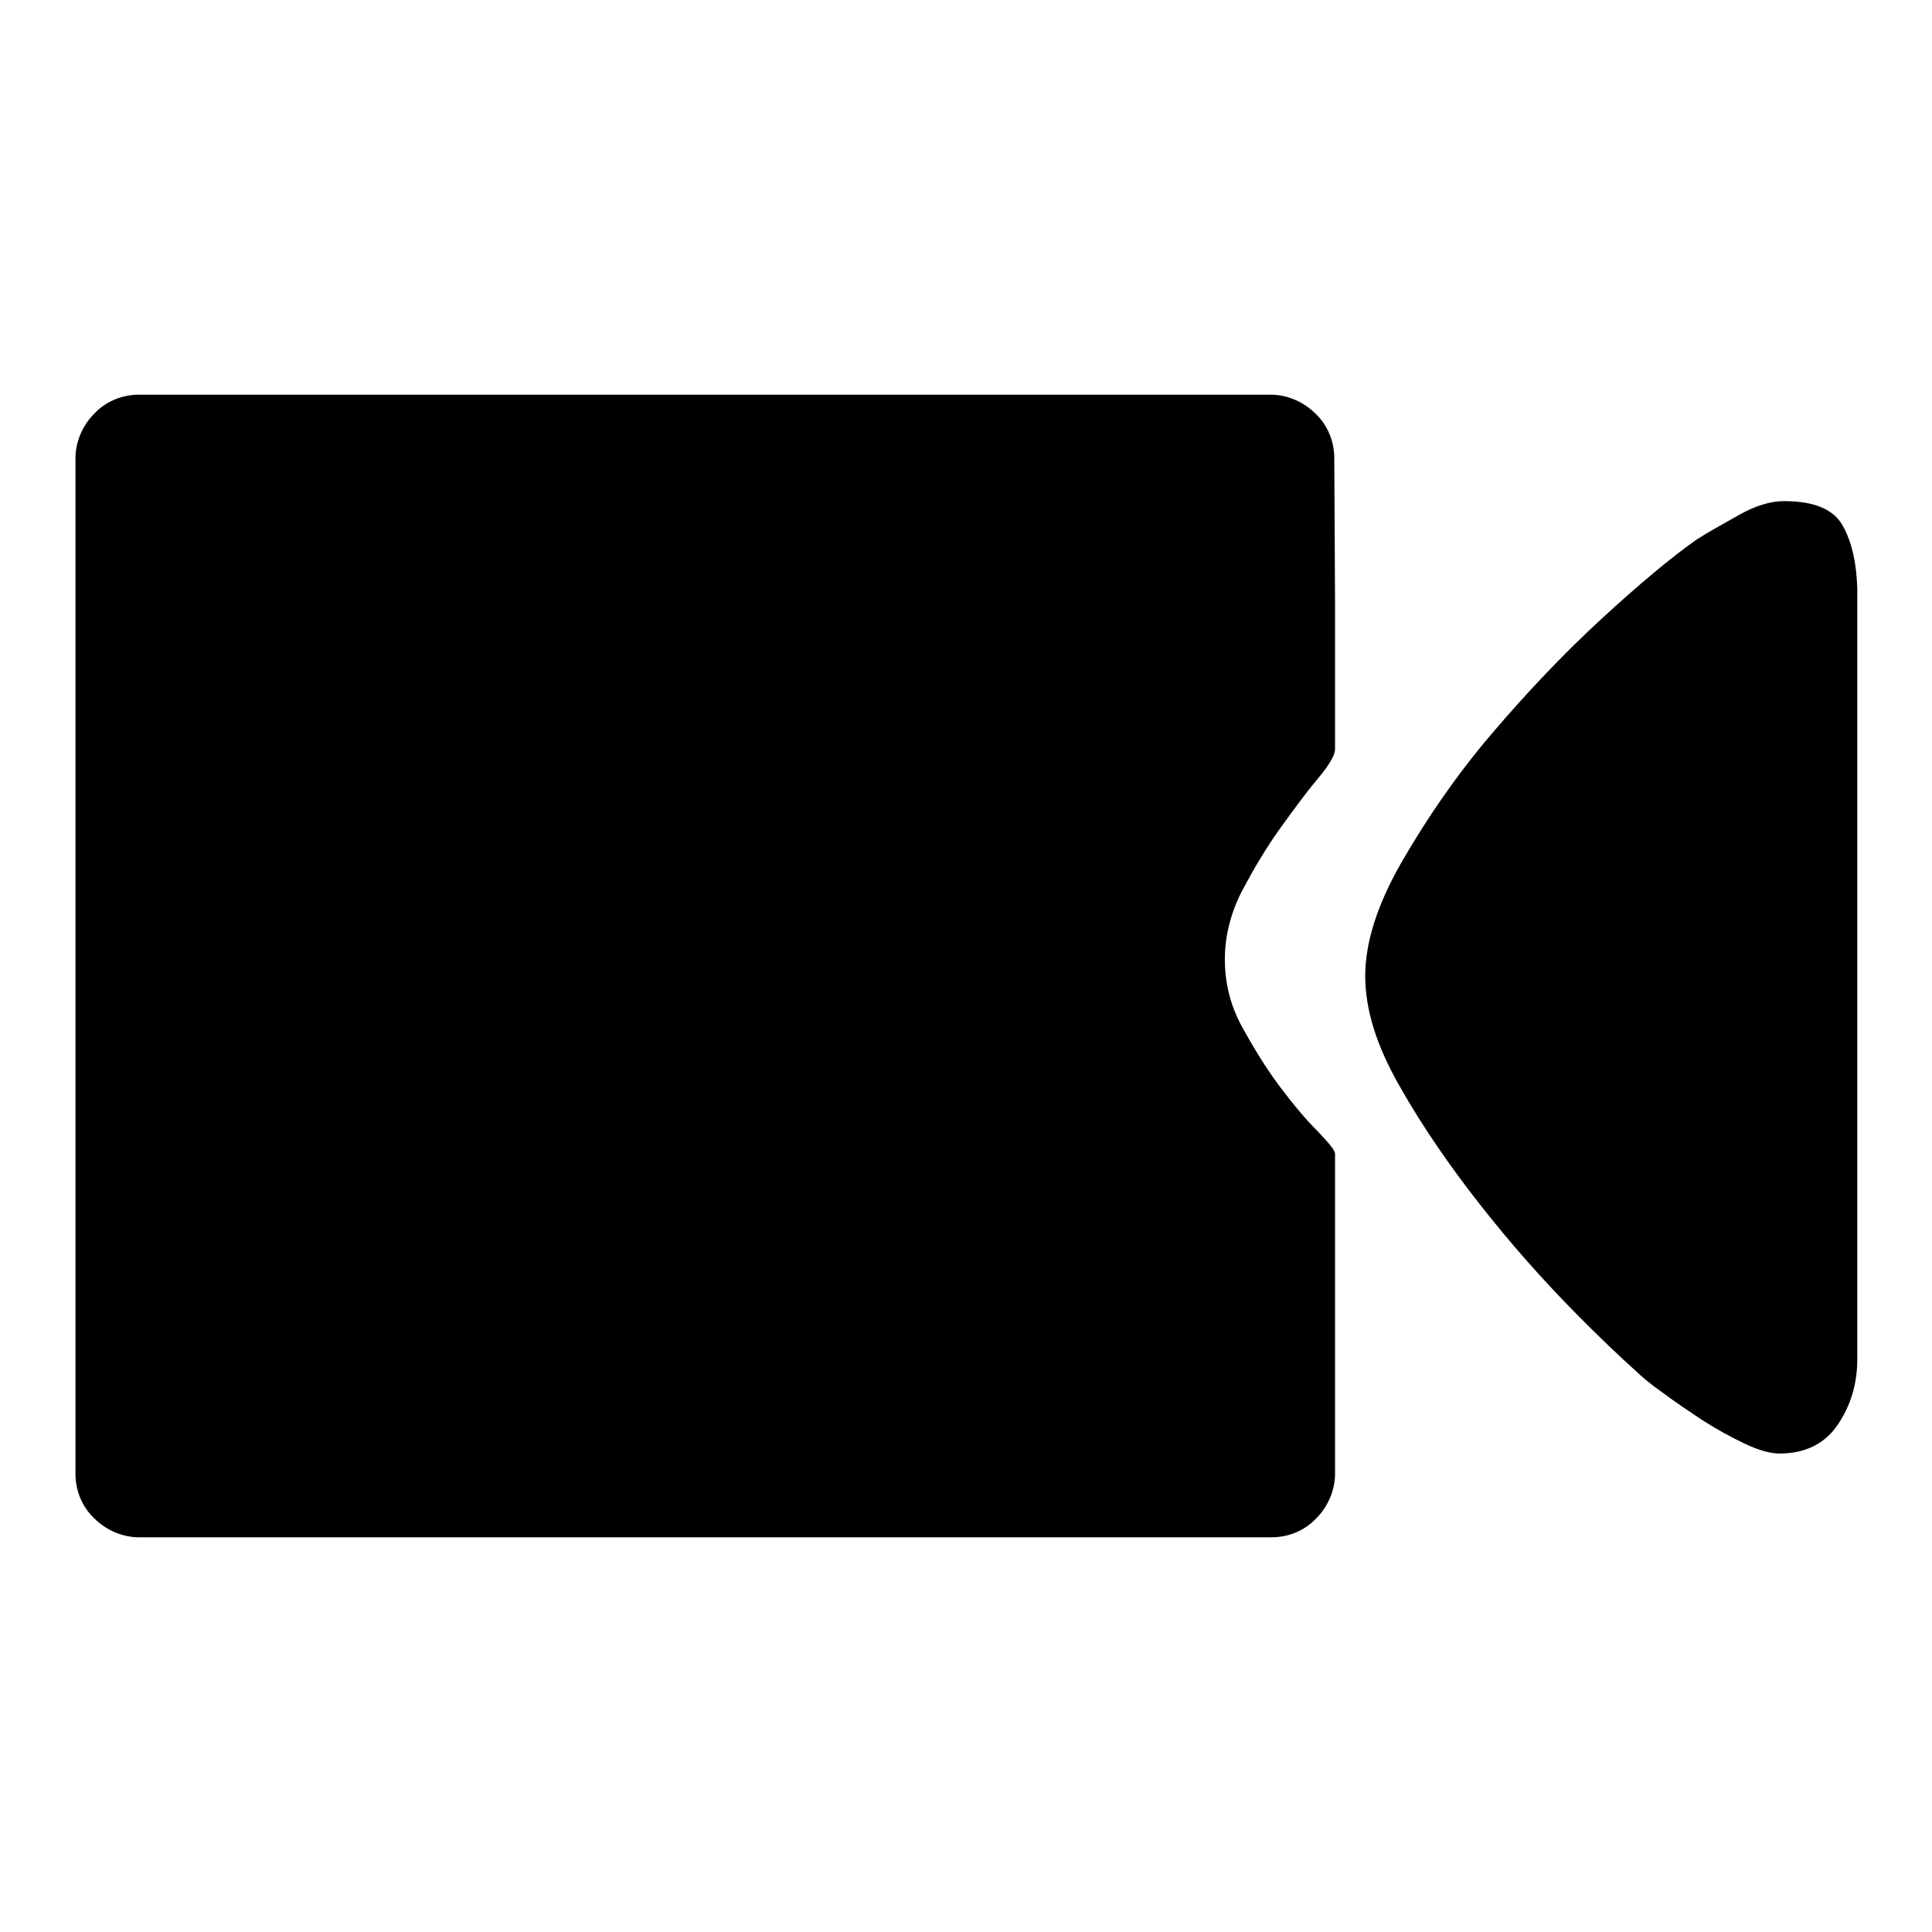
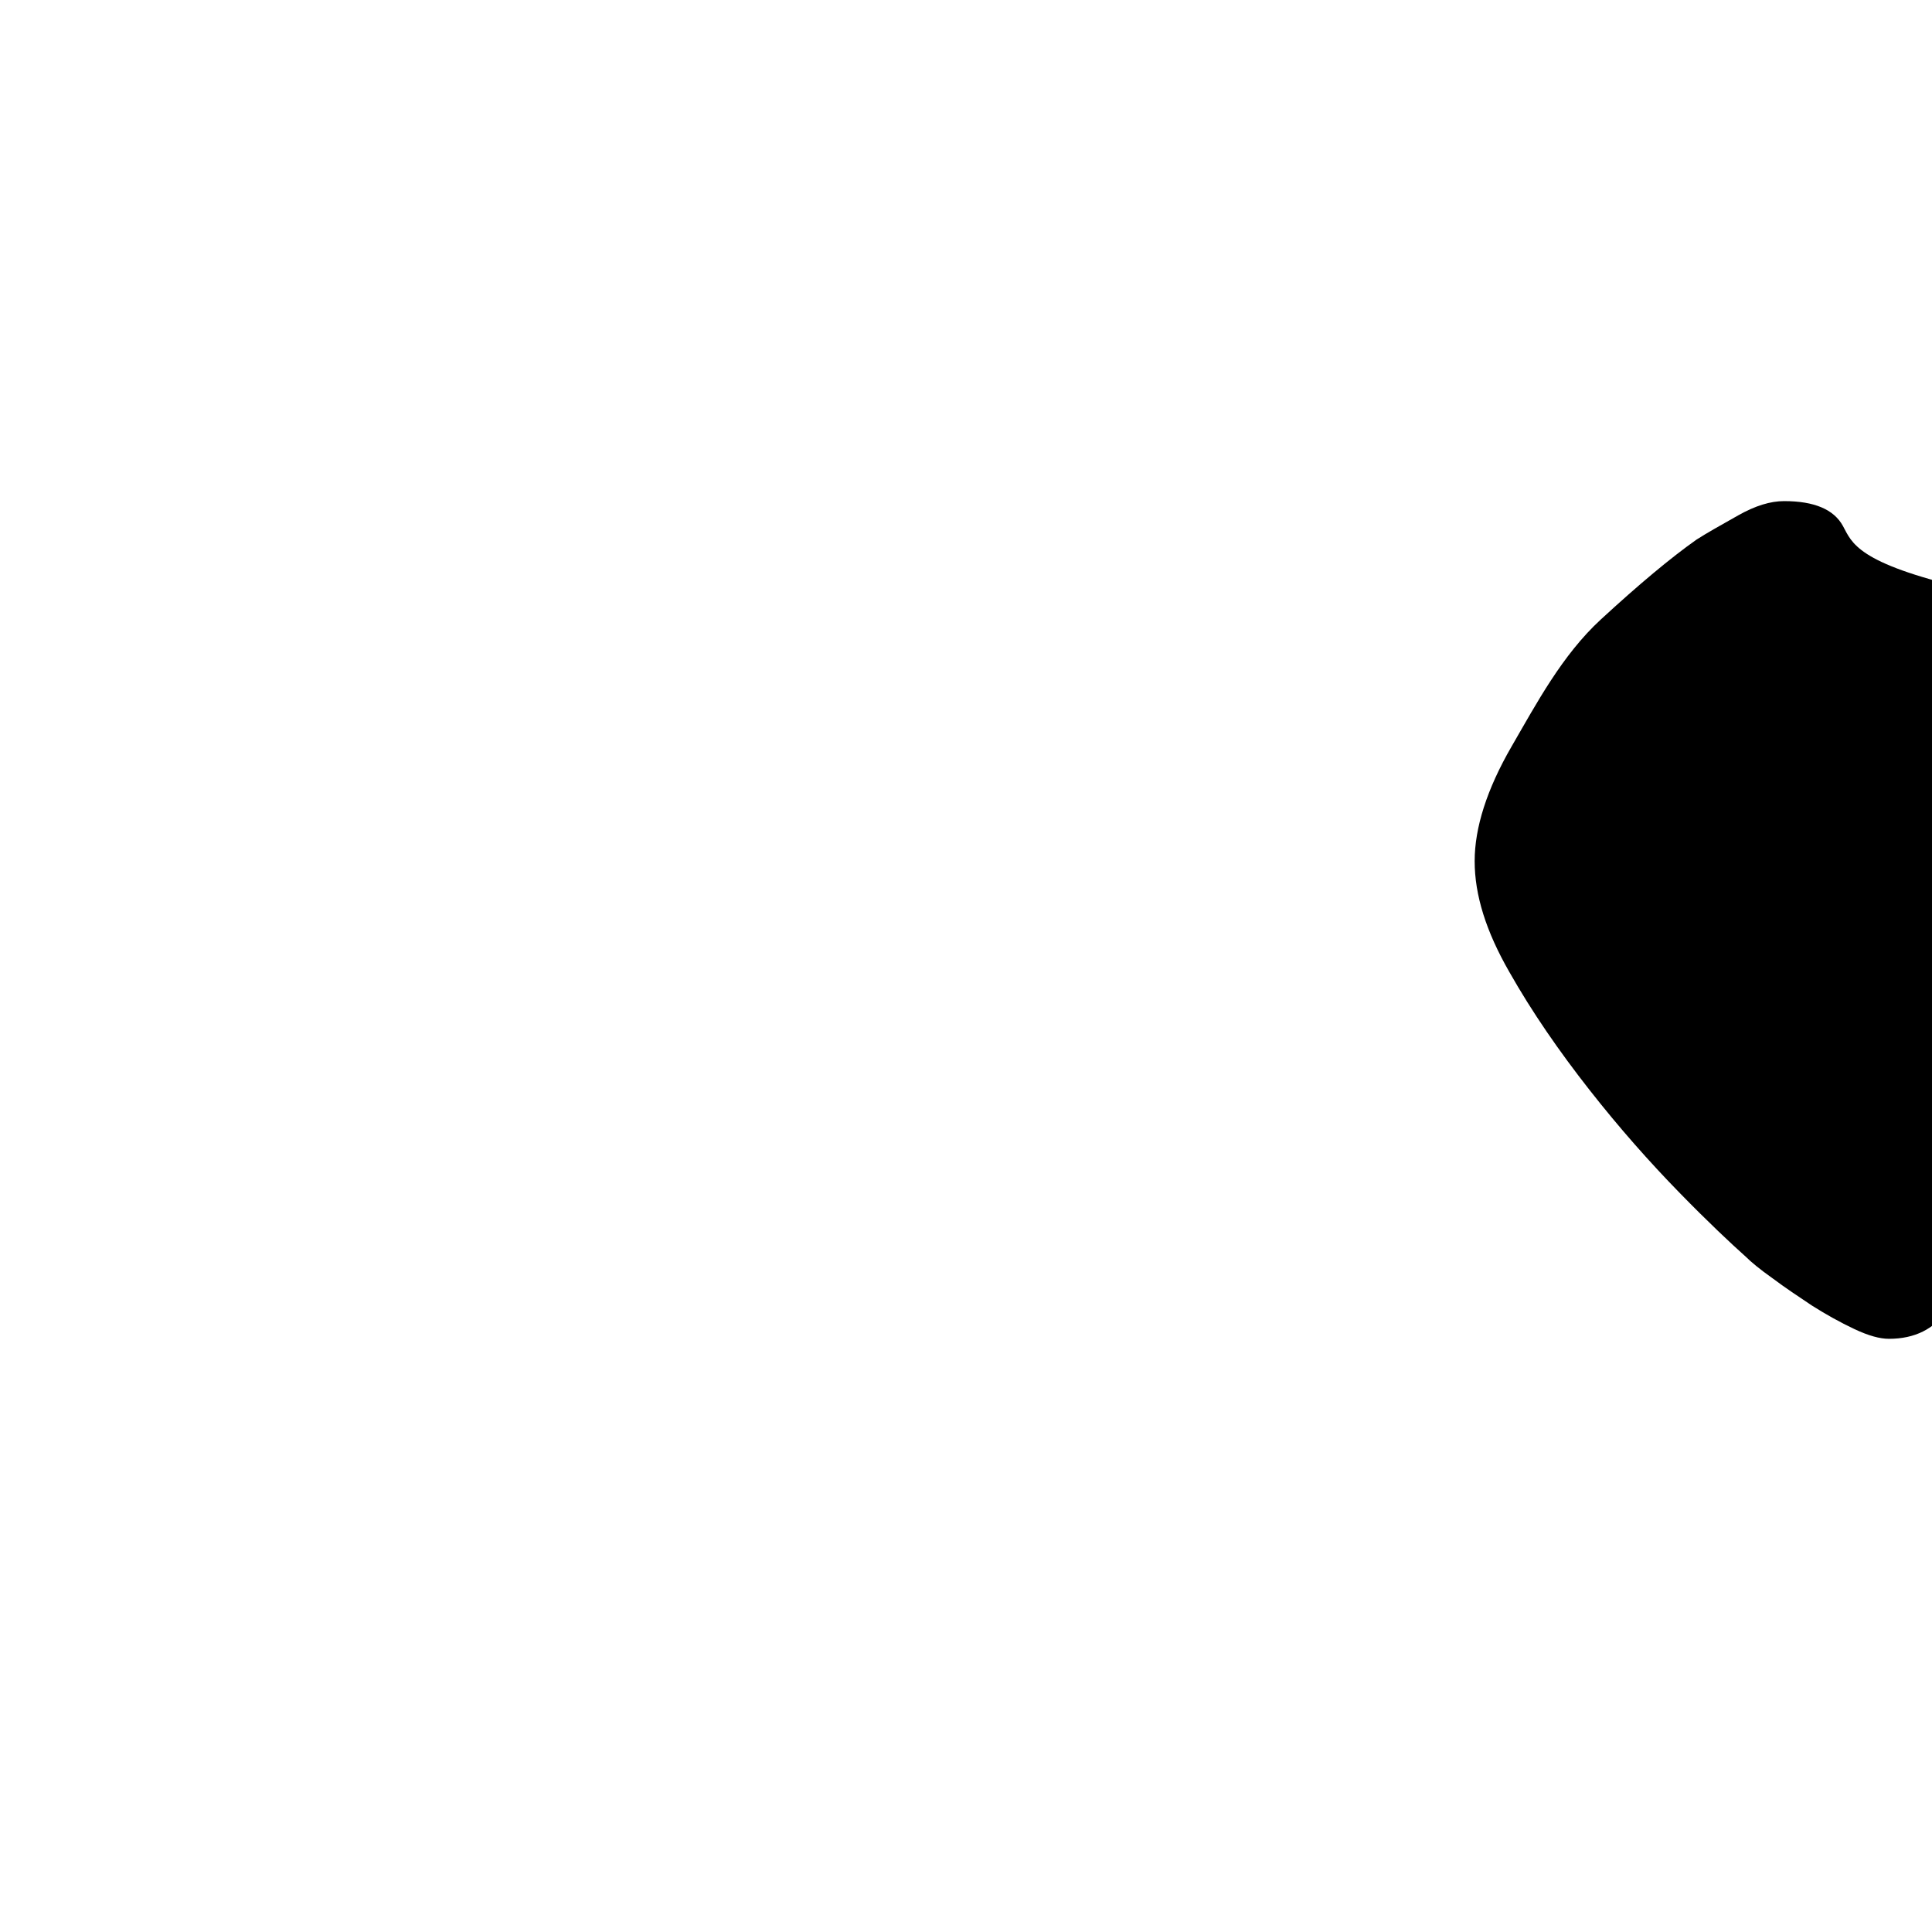
<svg xmlns="http://www.w3.org/2000/svg" version="1.1" x="0px" y="0px" viewBox="0 0 256 256" enable-background="new 0 0 256 256" xml:space="preserve">
  <g>
    <g>
-       <path fill="#000000" d="M244.2,69.7c-1.2-2.2-3.8-3.3-7.8-3.3c-1.8,0-3.8,0.6-6.1,1.9c-2.3,1.3-4.1,2.3-5.5,3.2c-3.4,2.4-7.6,5.9-12.7,10.6c-5.1,4.7-9.9,9.8-14.5,15.2s-8.5,11.1-11.8,16.8c-3.3,5.7-4.9,10.8-4.9,15.2c0,4.5,1.5,9.3,4.6,14.7c3,5.3,6.6,10.5,10.6,15.6c4,5.1,8,9.6,11.9,13.6c3.9,4,6.9,6.8,8.8,8.5c0.7,0.7,1.9,1.7,3.6,2.9c1.6,1.2,3.4,2.4,5.2,3.6c1.9,1.2,3.7,2.2,5.6,3.1s3.4,1.3,4.6,1.3c3.4,0,6-1.3,7.7-3.8c1.7-2.5,2.6-5.4,2.6-8.7V78.4v-0.4C246,74.6,245.4,71.9,244.2,69.7z" />
-       <path fill="#000000" d="M176.8,60.7c0-2.1-0.8-4.3-2.5-5.9c-1.6-1.6-3.8-2.5-5.9-2.5H148h-4.3H46.9h-9.5h-19c-2.1,0-4.3,0.8-5.9,2.5c-1.6,1.6-2.5,3.8-2.5,5.9v19v4.6v85.2v6.1v19.7c0,2.1,0.8,4.3,2.5,5.9c1.6,1.6,3.8,2.5,5.9,2.5h19.5h14.1h91.8h4.8h19.9c2.1,0,4.3-0.8,5.9-2.5c1.6-1.6,2.5-3.8,2.5-5.9v-19c0,0,0,0,0,0v-23.4c0-0.5-0.8-1.4-2.3-3c-1.6-1.6-3.2-3.5-5-5.9c-1.8-2.4-3.4-5-5-7.9c-1.6-2.9-2.3-5.9-2.3-9c0-3.1,0.8-6.2,2.3-9.1c1.6-3,3.2-5.7,5-8.2c1.8-2.5,3.4-4.7,5-6.6c1.6-1.9,2.3-3.2,2.3-3.9V79.9c0,0,0-0.1,0-0.1L176.8,60.7L176.8,60.7z" />
+       <path fill="#000000" d="M244.2,69.7c-1.2-2.2-3.8-3.3-7.8-3.3c-1.8,0-3.8,0.6-6.1,1.9c-2.3,1.3-4.1,2.3-5.5,3.2c-3.4,2.4-7.6,5.9-12.7,10.6s-8.5,11.1-11.8,16.8c-3.3,5.7-4.9,10.8-4.9,15.2c0,4.5,1.5,9.3,4.6,14.7c3,5.3,6.6,10.5,10.6,15.6c4,5.1,8,9.6,11.9,13.6c3.9,4,6.9,6.8,8.8,8.5c0.7,0.7,1.9,1.7,3.6,2.9c1.6,1.2,3.4,2.4,5.2,3.6c1.9,1.2,3.7,2.2,5.6,3.1s3.4,1.3,4.6,1.3c3.4,0,6-1.3,7.7-3.8c1.7-2.5,2.6-5.4,2.6-8.7V78.4v-0.4C246,74.6,245.4,71.9,244.2,69.7z" />
    </g>
  </g>
</svg>